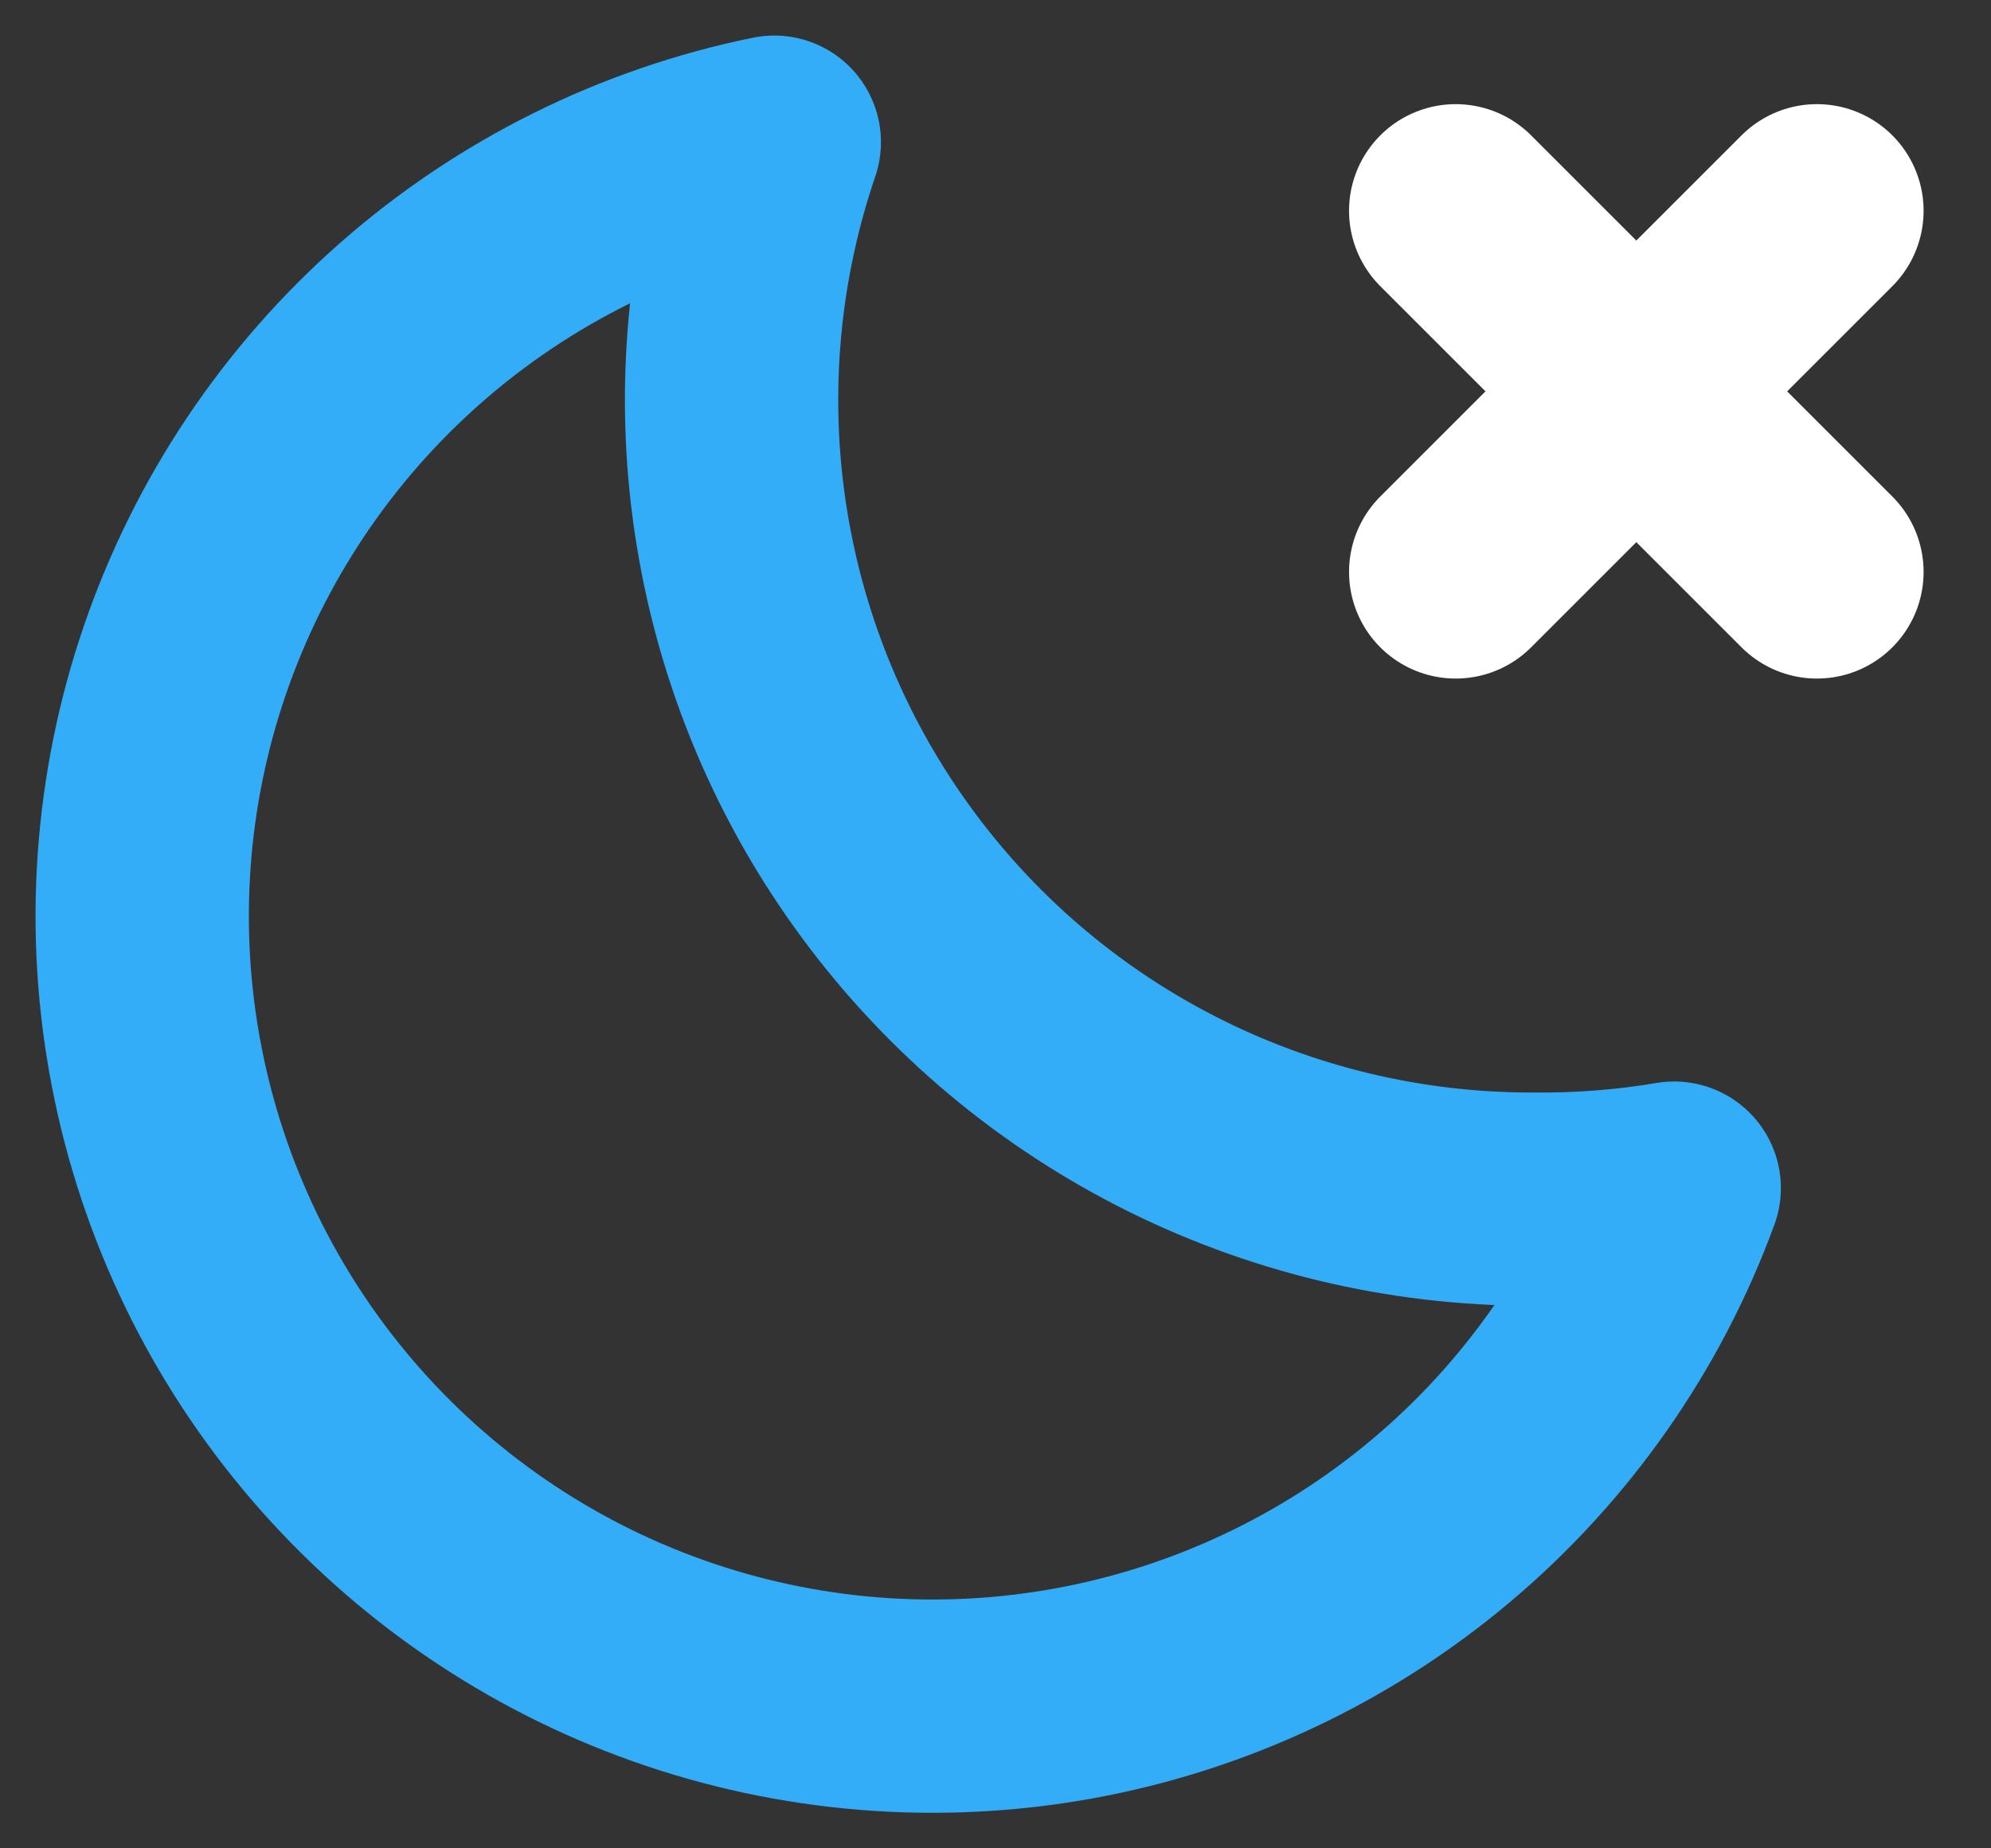
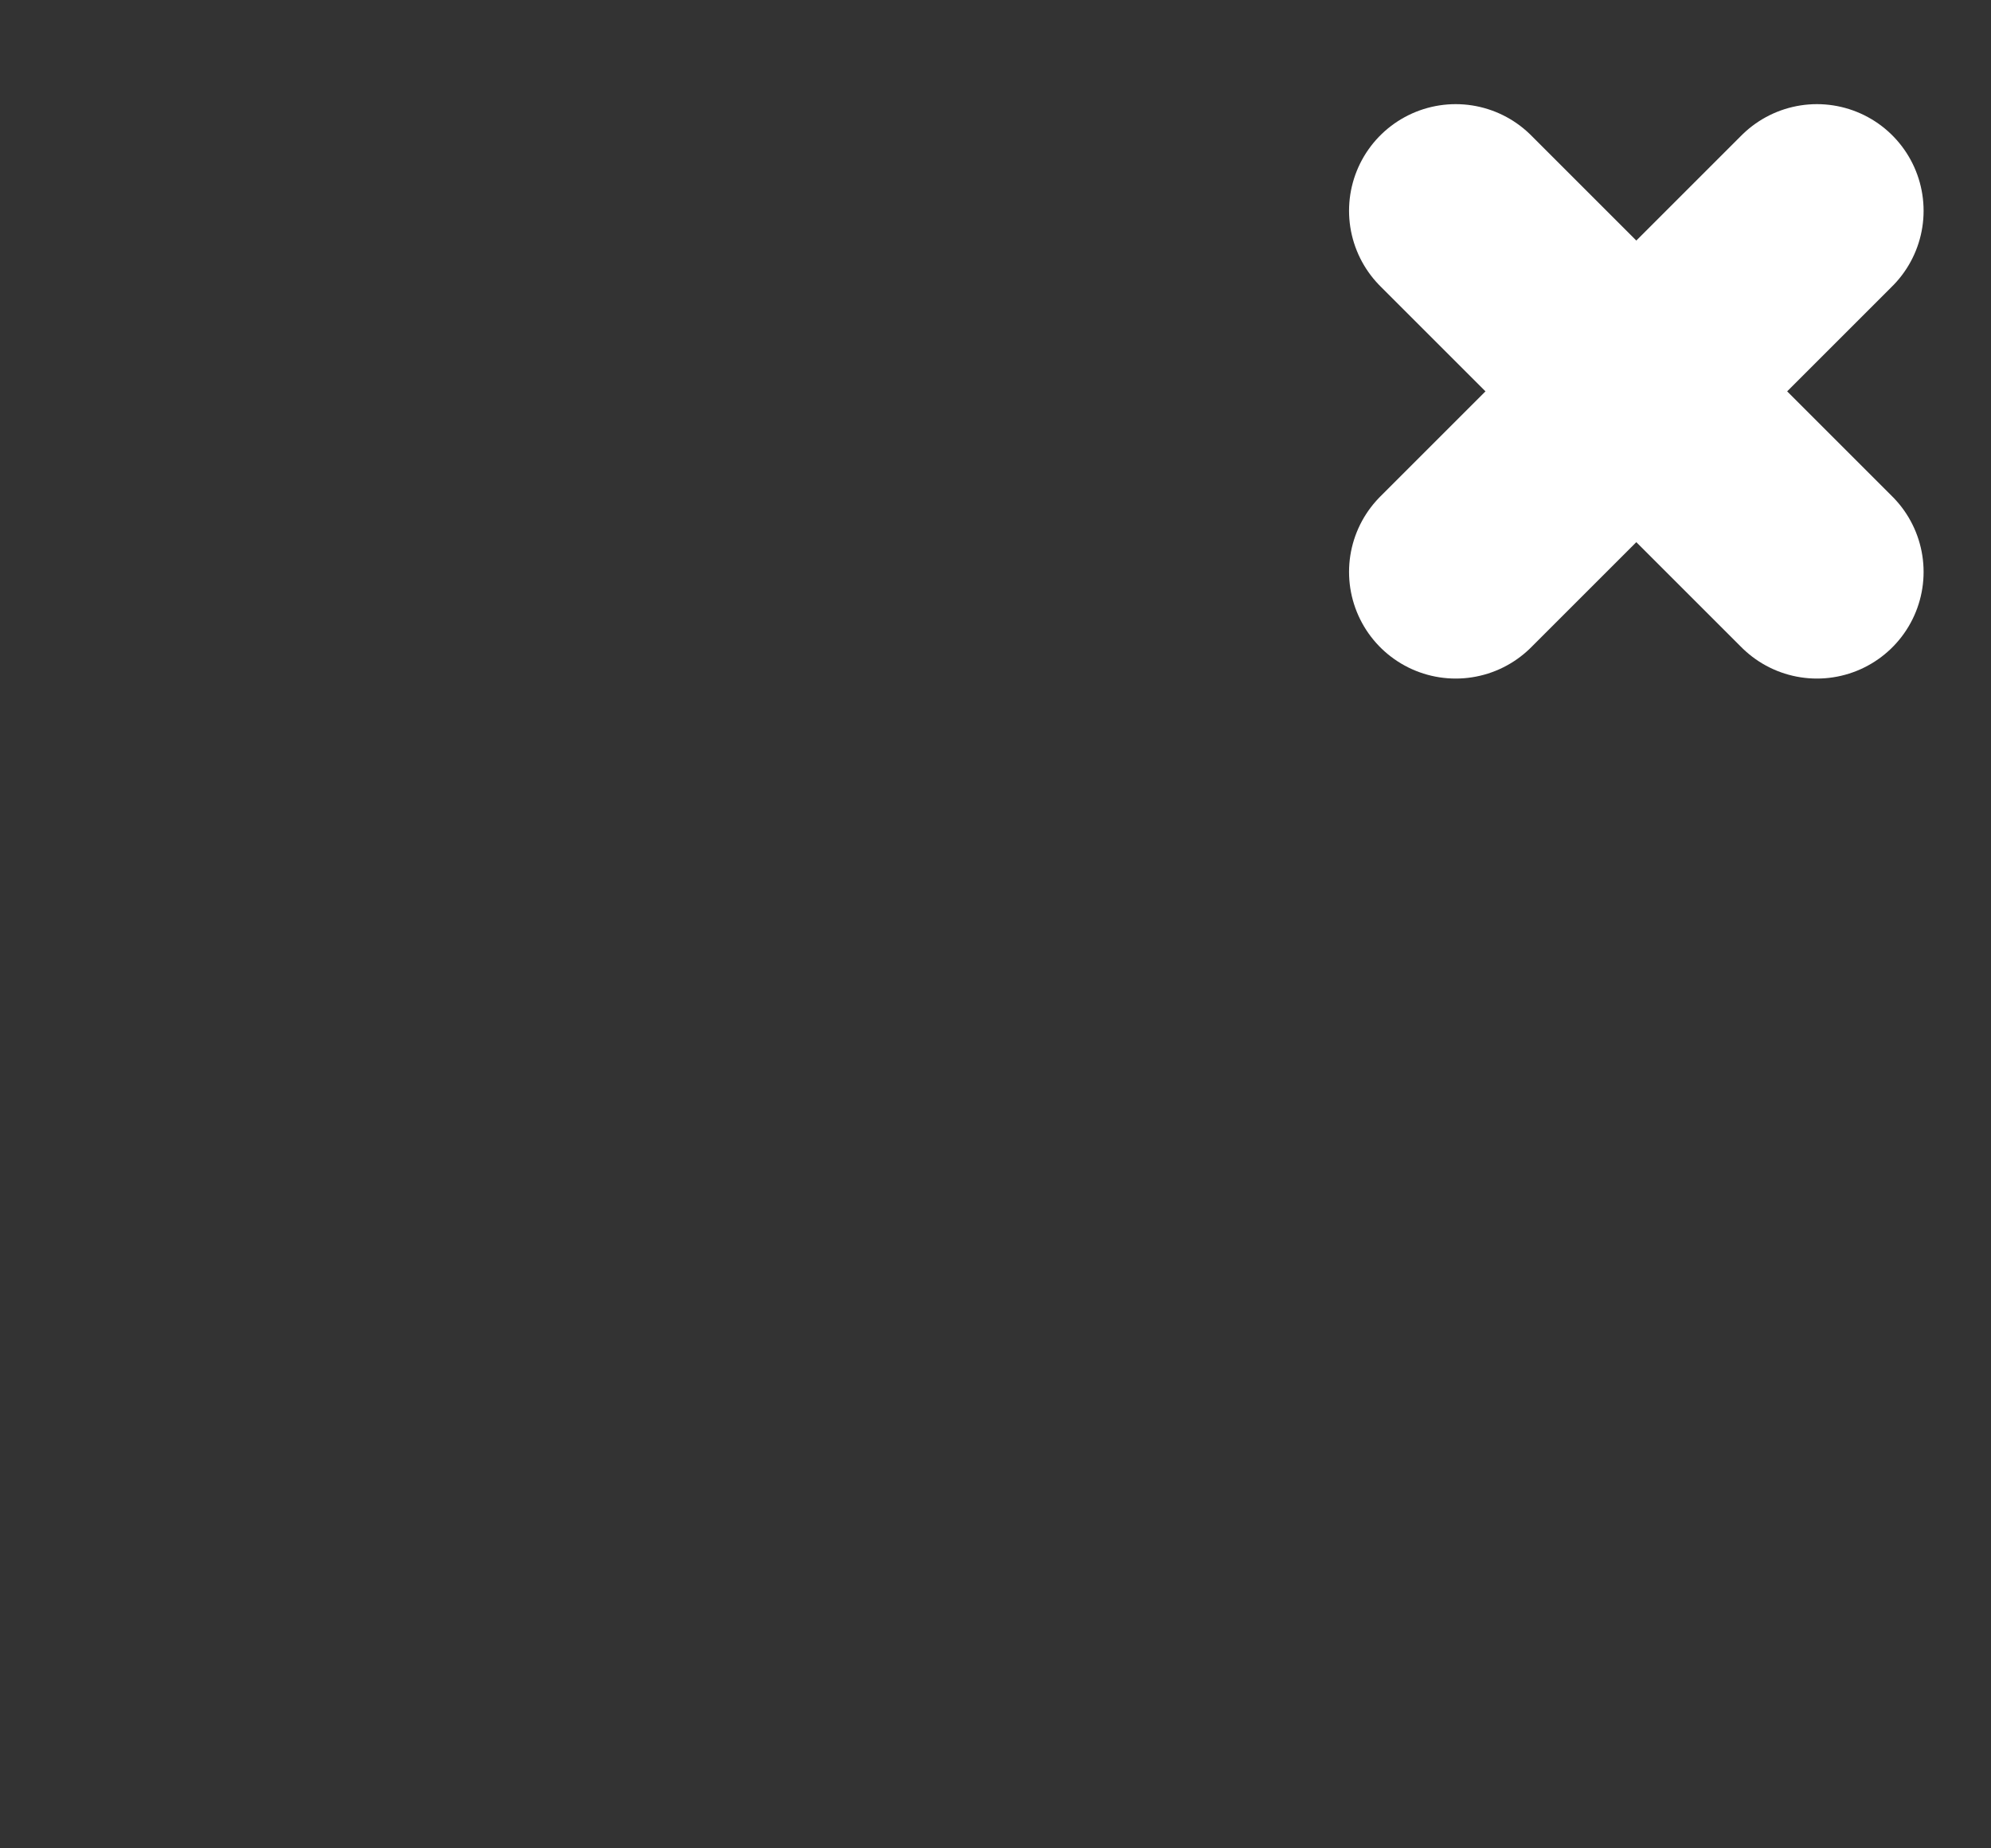
<svg xmlns="http://www.w3.org/2000/svg" width="28" height="26" viewBox="0 0 28 26" fill="none">
  <rect x="0" y="0" width="28" height="26" fill="#333333" stroke="none" />
  <g style="mix-blend-mode:multiply">
-     <path d="M21.539 16.868C19.75 16.869 17.987 16.444 16.396 15.627C14.805 14.811 13.432 13.626 12.391 12.172C11.349 10.719 10.67 9.037 10.409 7.268C10.148 5.499 10.312 3.693 10.889 2C8.992 2.387 7.228 3.264 5.774 4.543C4.32 5.822 3.225 7.459 2.598 9.292C1.971 11.124 1.834 13.089 2.201 14.991C2.567 16.893 3.425 18.666 4.688 20.134C5.951 21.602 7.576 22.715 9.401 23.362C11.227 24.009 13.19 24.167 15.095 23.822C17.001 23.476 18.784 22.638 20.266 21.391C21.748 20.144 22.878 18.532 23.545 16.713C22.882 16.825 22.211 16.876 21.539 16.868Z" stroke="#33ADF8" stroke-width="3" stroke-linecap="round" stroke-linejoin="round" />
-   </g>
+     </g>
  <path d="M20.472 2.965L25.552 8.045" stroke="white" stroke-width="3" stroke-linecap="round" stroke-linejoin="round" />
  <path d="M20.472 8.045L25.552 2.965" stroke="white" stroke-width="3" stroke-linecap="round" stroke-linejoin="round" />
</svg>